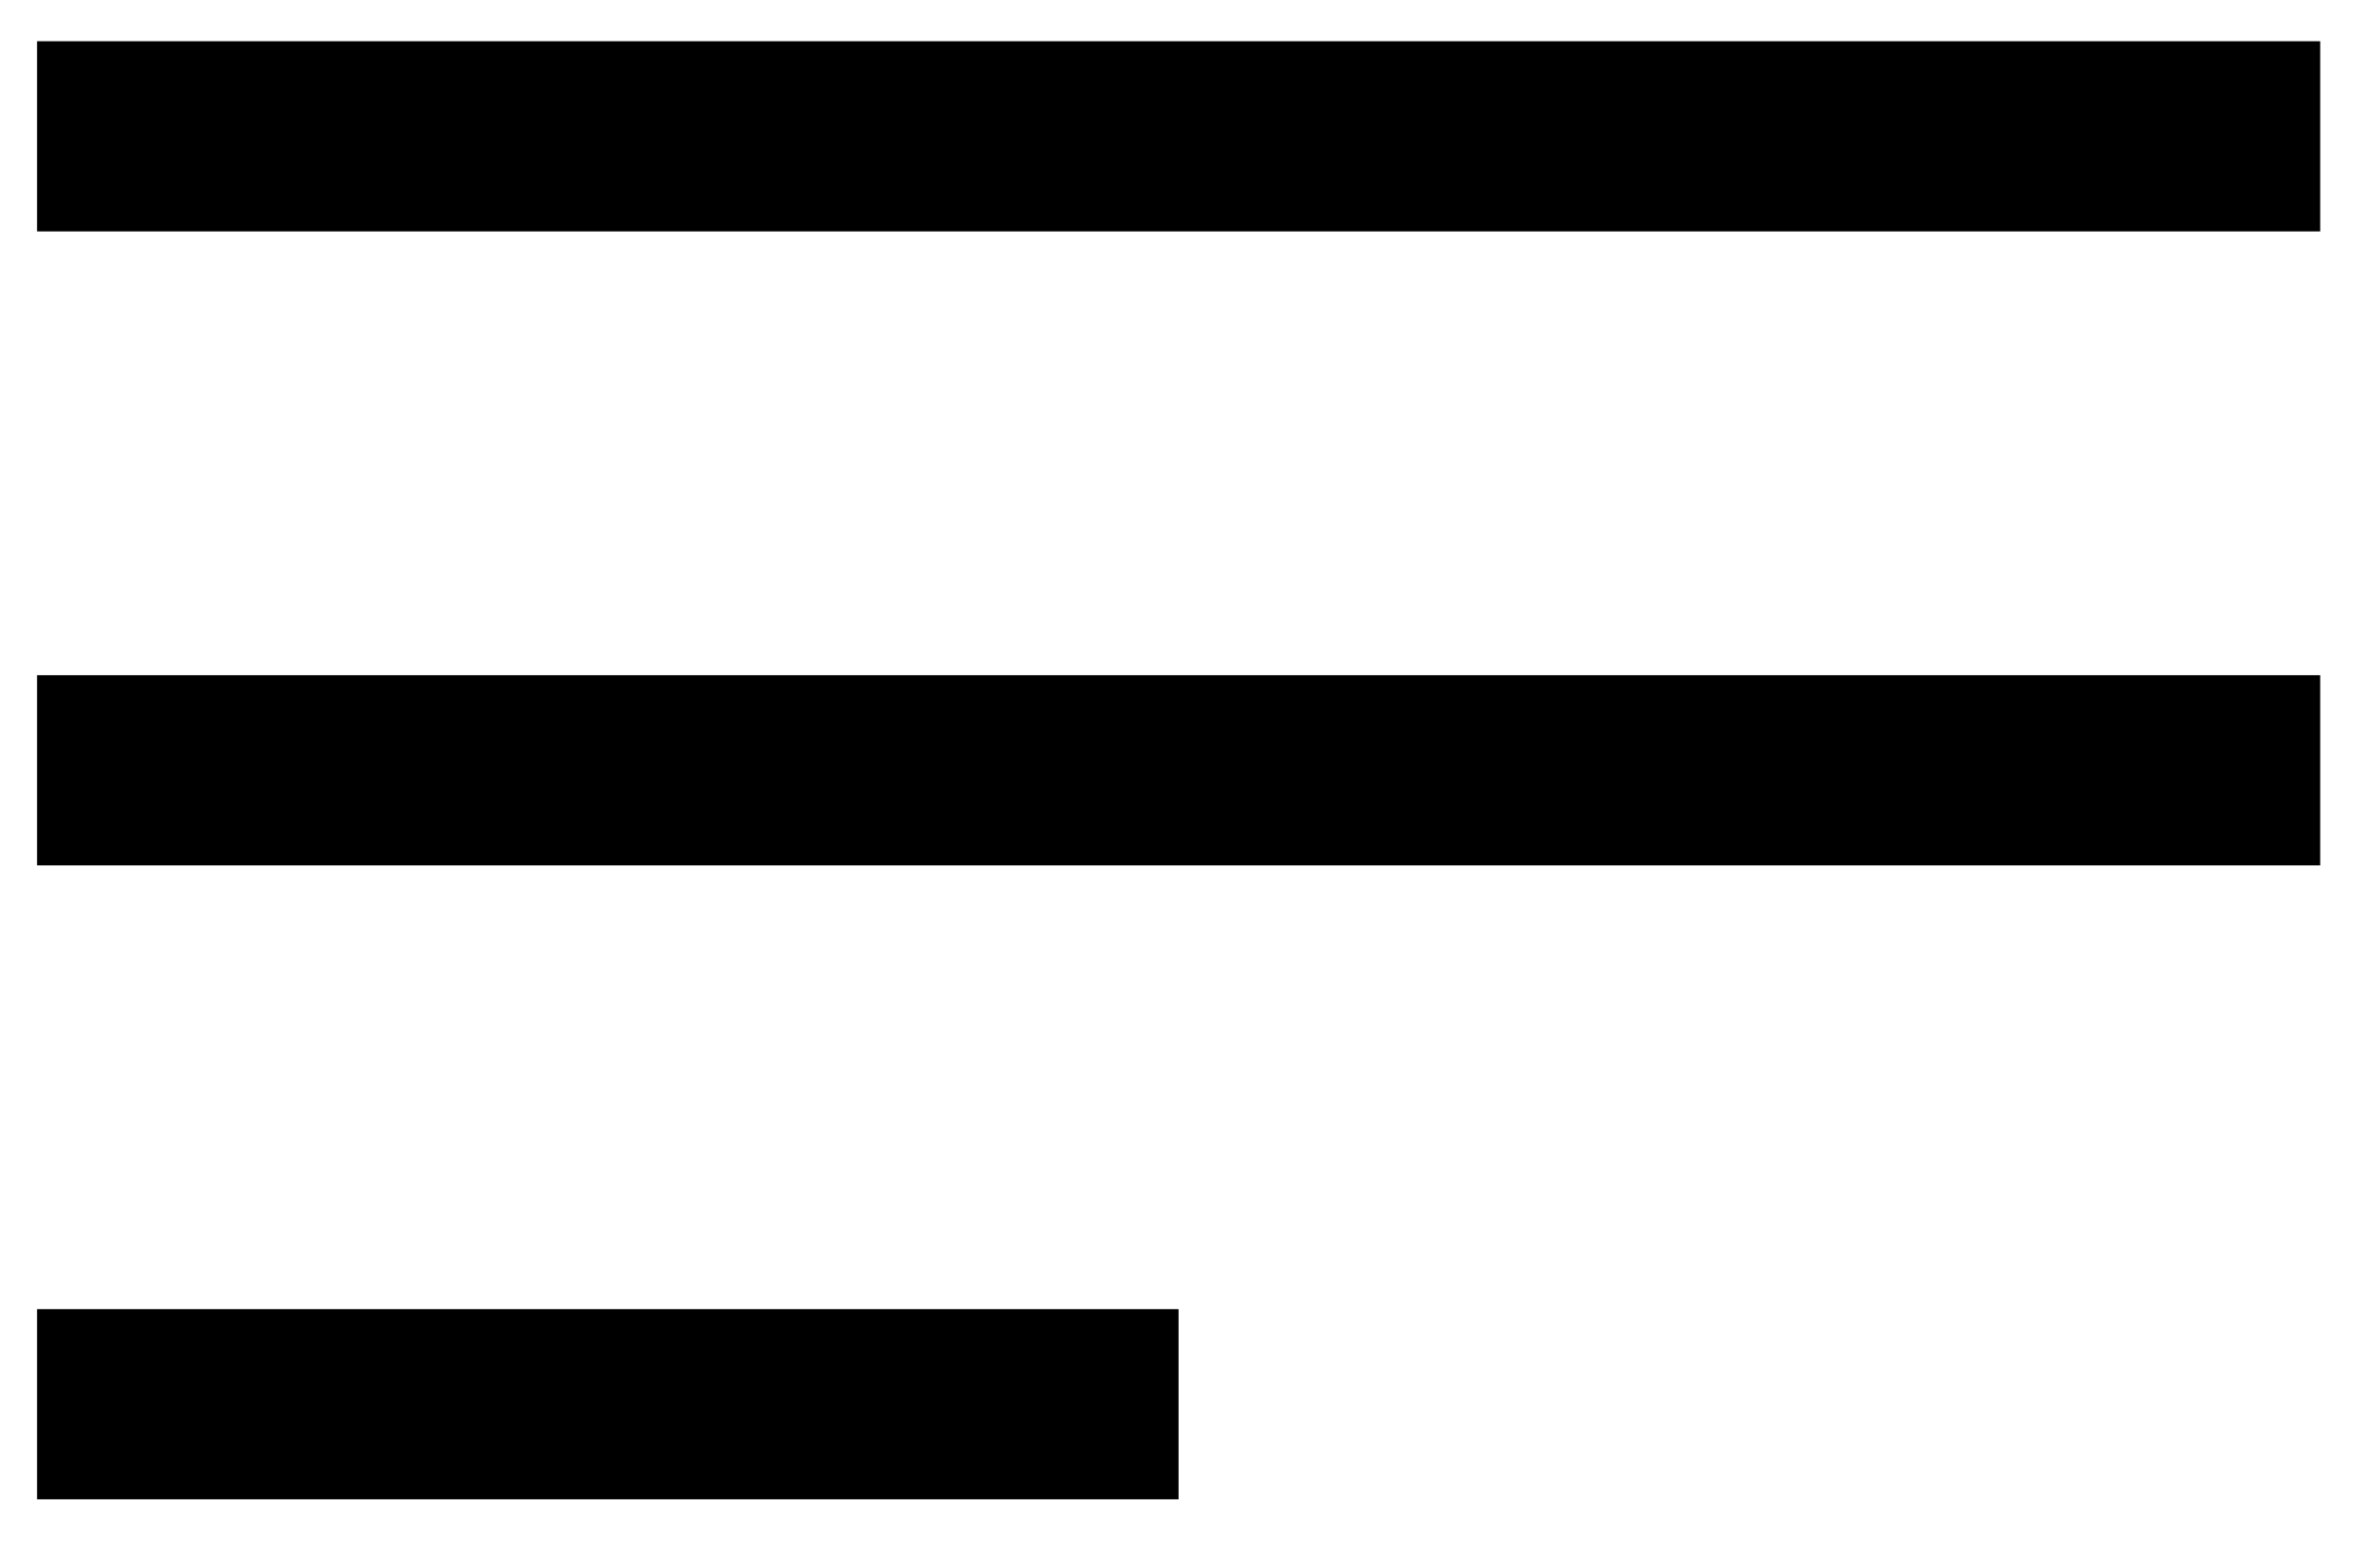
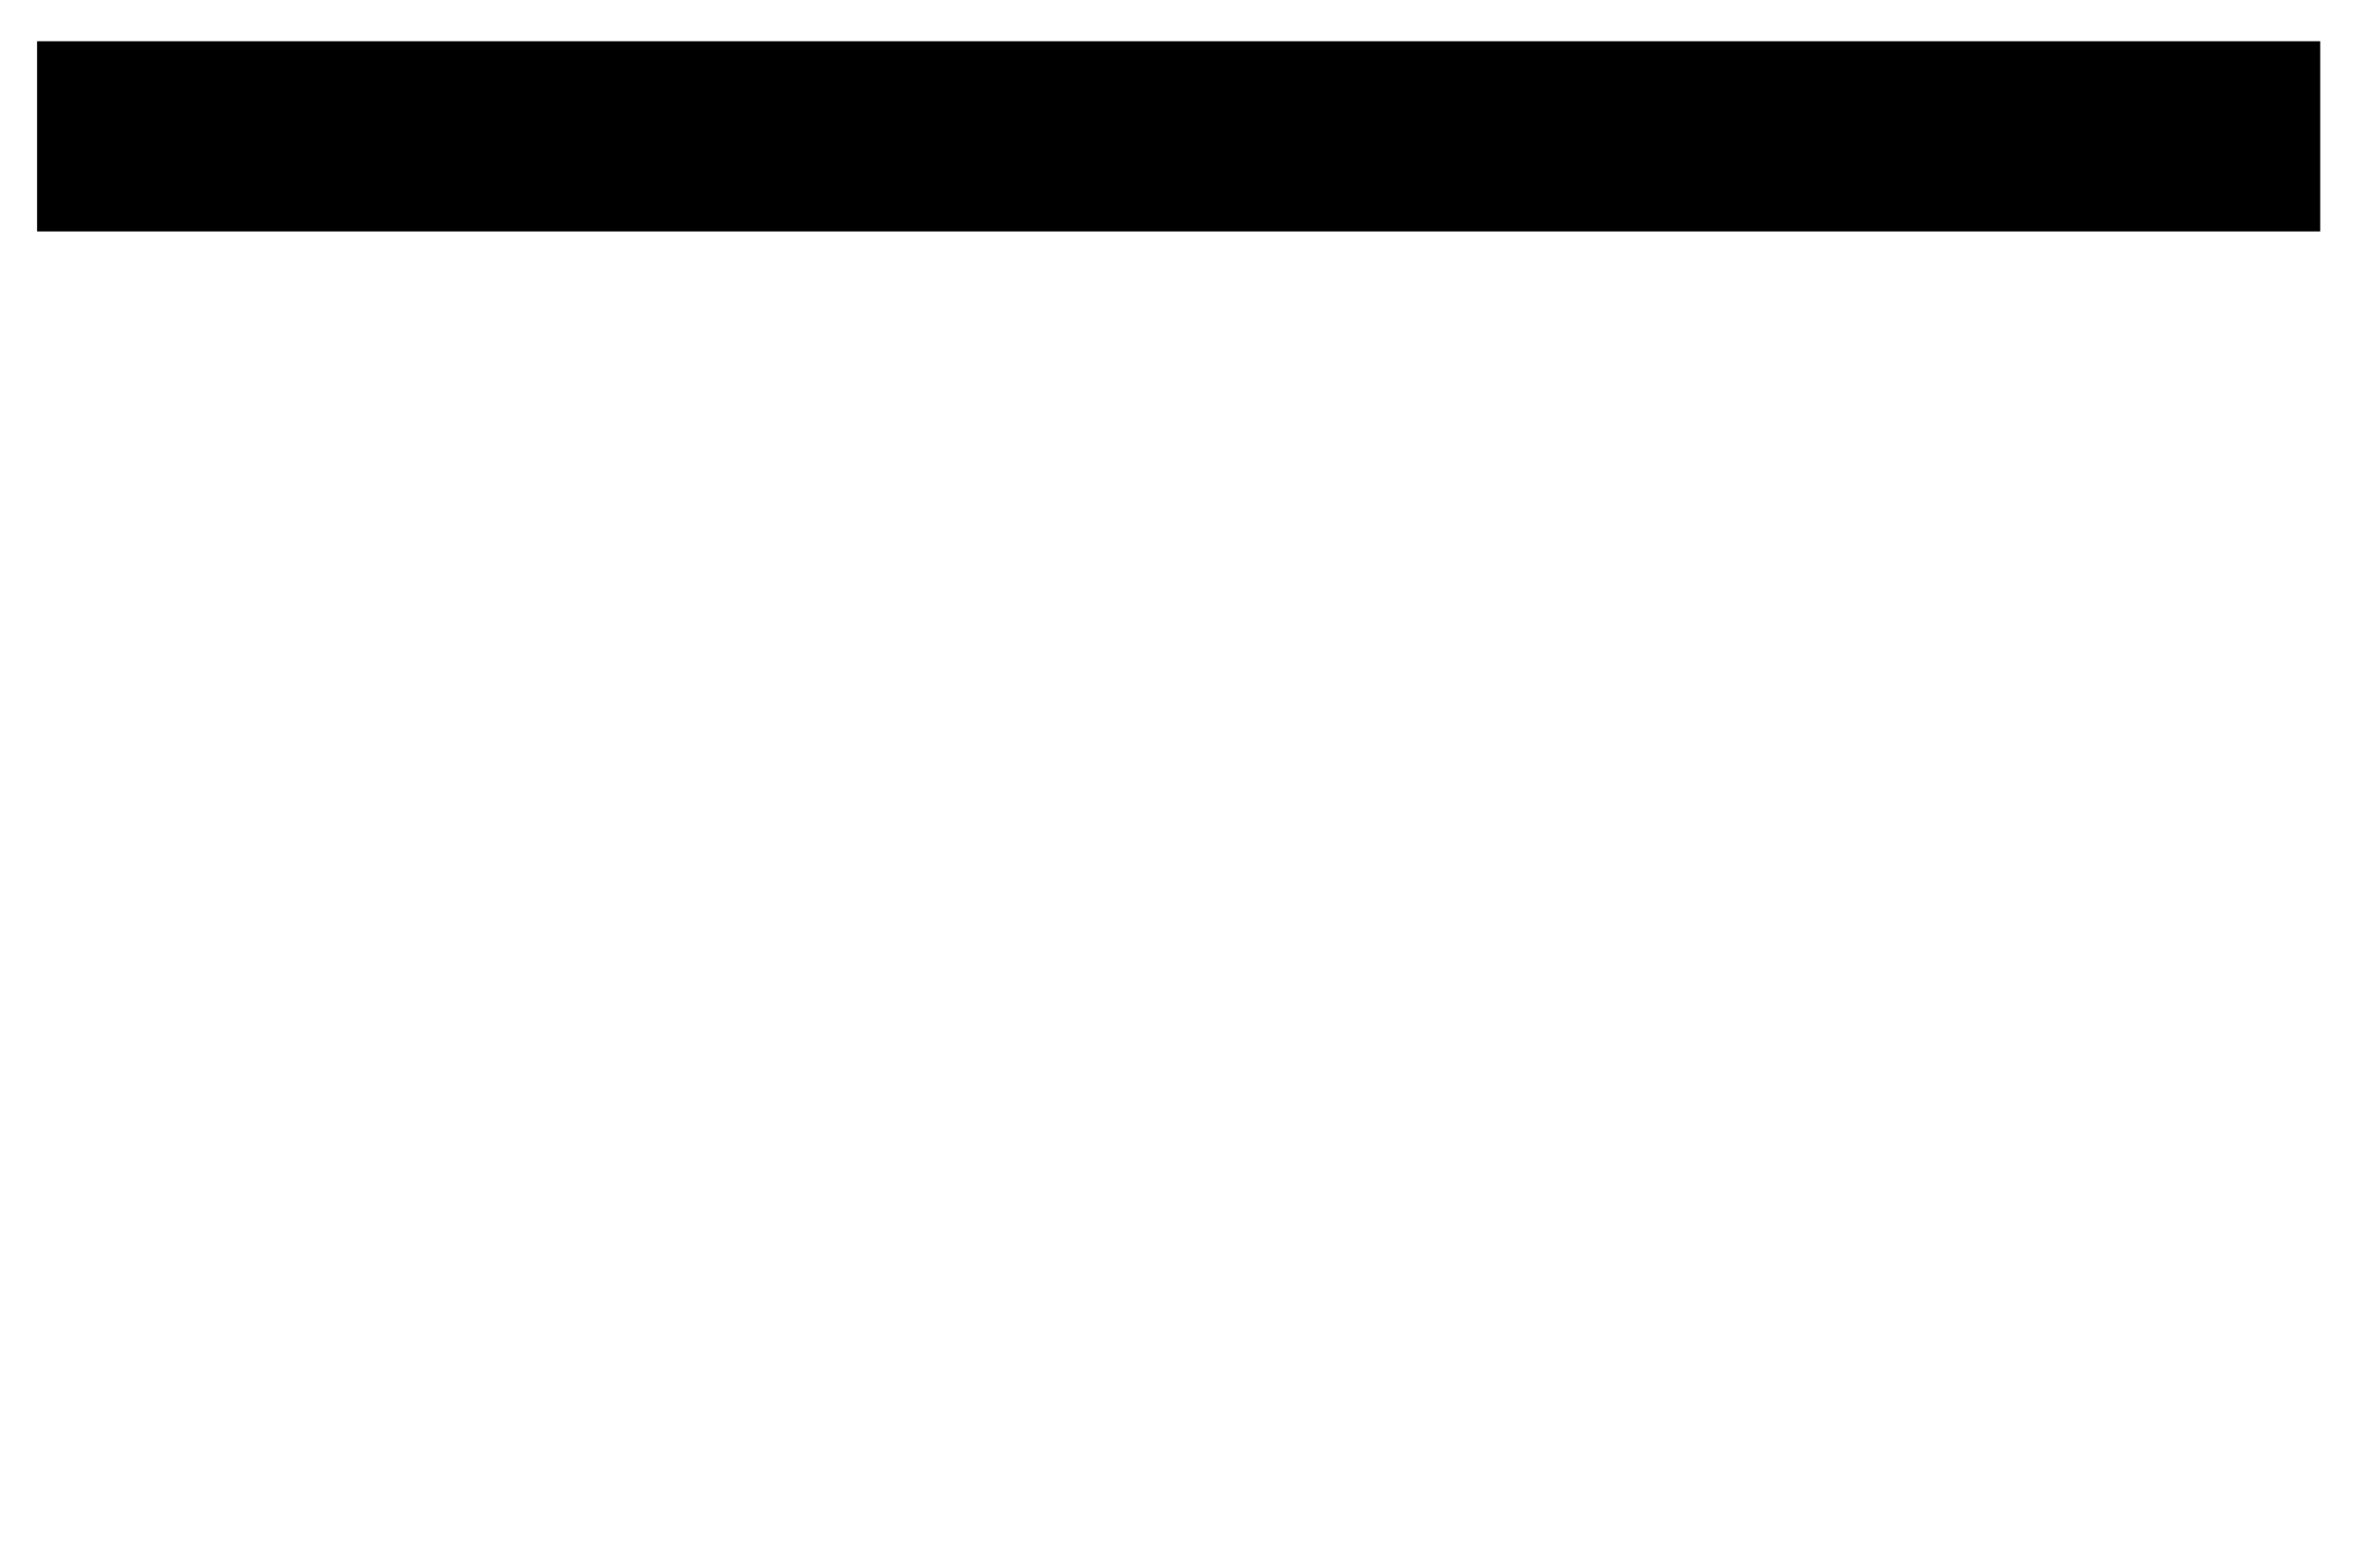
<svg xmlns="http://www.w3.org/2000/svg" version="1.1" id="Слой_1" x="0px" y="0px" width="50px" height="33.169px" viewBox="0 0 50 33.169" enable-background="new 0 0 50 33.169" xml:space="preserve">
-   <rect x="0.784" y="27.686" width="24.133" height="4.022" />
-   <rect x="0.784" y="14.279" width="48.269" height="4.022" />
  <rect x="0.784" y="0.872" width="48.269" height="4.022" />
</svg>